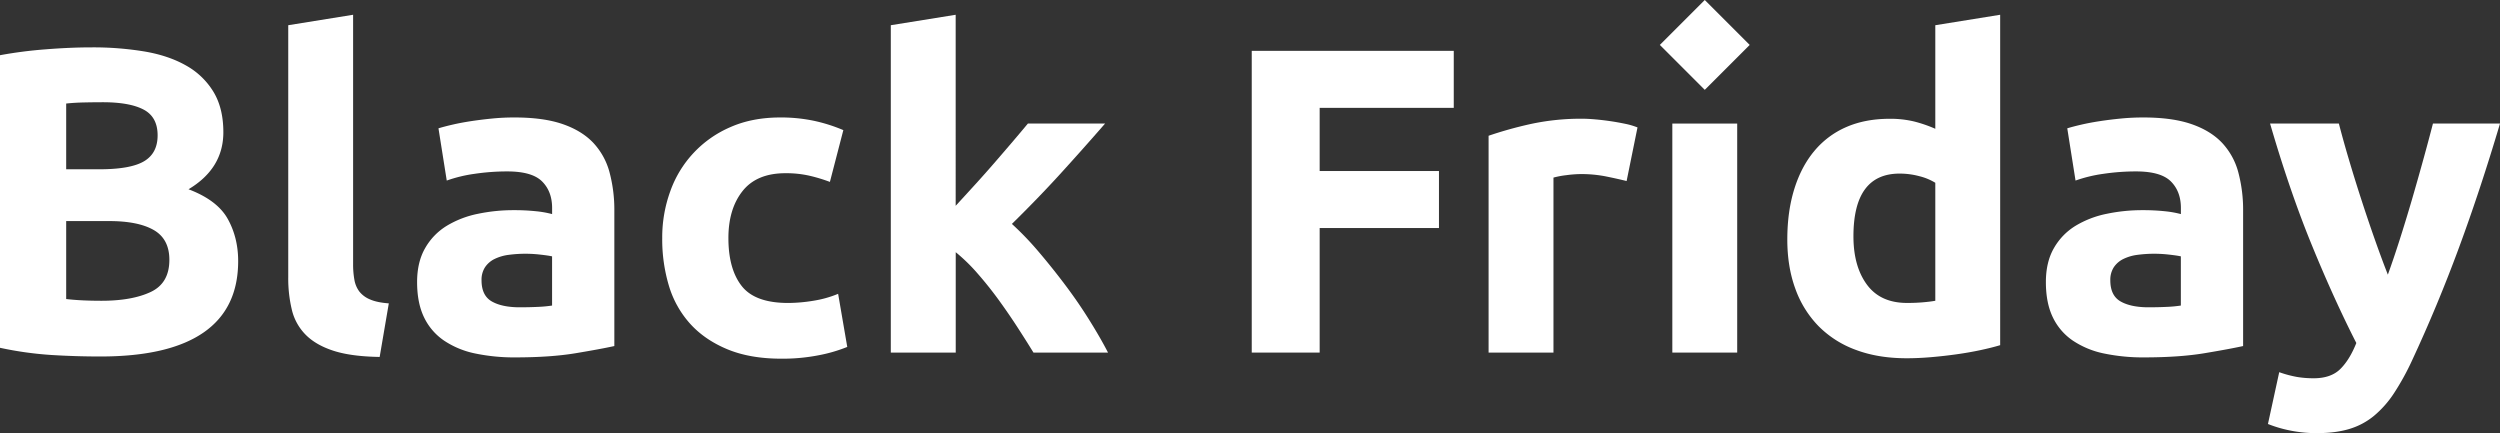
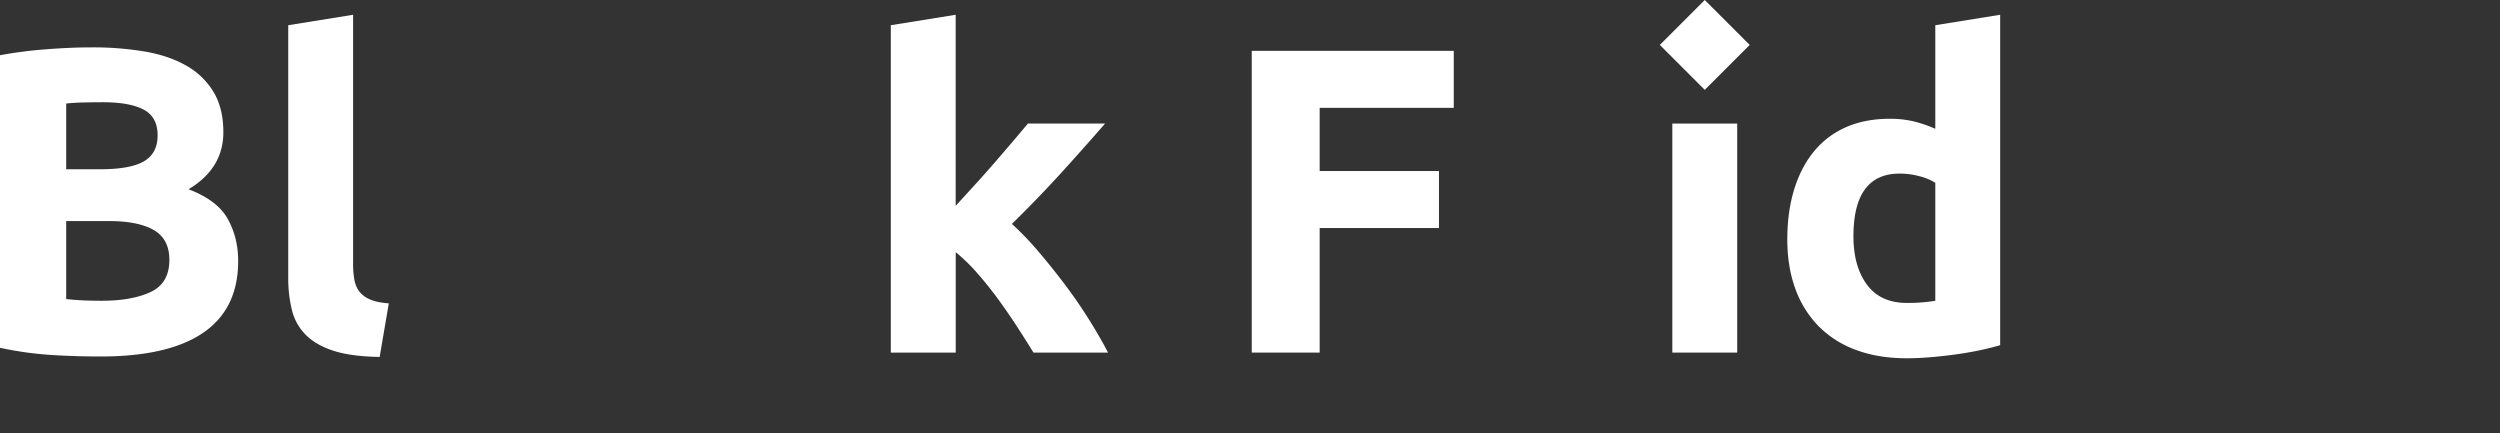
<svg xmlns="http://www.w3.org/2000/svg" viewBox="0 0 2280.38 395.08">
  <rect x="0" y="0" width="2280.38" height="395.08" fill="#333333" stroke="none" />
  <defs>
    <style>.cls-1{fill:#fff;}</style>
  </defs>
  <g id="Layer_2" data-name="Layer 2">
    <g id="Stoiximan_WC_Panel_129x198">
      <rect class="cls-1" x="1526.03" y="12" width="57.95" height="57.95" transform="translate(484.43 -1087.55) rotate(45)" />
      <path class="cls-1" d="M91.74,325.18q-22.63,0-45.08-1.39A319.19,319.19,0,0,1,0,317.24V50.36A394.15,394.15,0,0,1,41.7,45q22.63-1.8,42.1-1.79A287.21,287.21,0,0,1,132.05,47q22,3.78,37.93,12.91a67.72,67.72,0,0,1,24.82,24q8.94,14.88,8.93,36.73,0,33-31.77,52,26.22,9.93,35.75,27t9.53,38.53q0,43.29-31.57,65.13T91.74,325.18ZM60.37,154.41H90.55q28.59,0,40.91-7.35t12.31-23.63q0-16.68-12.71-23.43T93.73,93.25q-8,0-17.08.2t-16.28,1Zm0,47.26v71.09q6.75.8,14.69,1.19t17.47.4q27.8,0,44.88-8T154.49,237q0-19-14.3-27.2t-40.9-8.14Z" />
      <path class="cls-1" d="M346.31,325.58q-25.83-.4-41.9-5.56T279,305.52a48.06,48.06,0,0,1-12.71-22.64,122.09,122.09,0,0,1-3.37-30V23l59.17-9.53V241a78.19,78.19,0,0,0,1.19,14.29A24.74,24.74,0,0,0,327.84,266a24.19,24.19,0,0,0,9.73,7.14q6.35,2.79,17.08,3.58Z" />
-       <path class="cls-1" d="M469.42,107.15q26.22,0,43.69,6t28,17.07a63,63,0,0,1,14.89,27,133.27,133.27,0,0,1,4.37,35.34V315.65q-12.72,2.78-35.35,6.55T470.21,326a173.87,173.87,0,0,1-36.73-3.57,79.7,79.7,0,0,1-28.4-11.72,53.64,53.64,0,0,1-18.27-21.24q-6.35-13.11-6.35-32.17,0-18.27,7.35-31A56.46,56.46,0,0,1,407.47,206a88.73,88.73,0,0,1,28.19-10.92,158.24,158.24,0,0,1,33-3.38,190.32,190.32,0,0,1,20.45,1,93.35,93.35,0,0,1,14.5,2.58v-5.56q0-15.08-9.14-24.22t-31.77-9.14a203.16,203.16,0,0,0-29.79,2.19,128.47,128.47,0,0,0-25.41,6.15l-7.55-47.65q5.16-1.59,12.91-3.38t16.88-3.18q9.12-1.38,19.26-2.38T469.42,107.15Zm4.77,173.15q8.73,0,16.68-.39a114.66,114.66,0,0,0,12.71-1.2V233.84q-3.58-.79-10.73-1.59a119.23,119.23,0,0,0-13.1-.8,117.62,117.62,0,0,0-15.69,1,41,41,0,0,0-12.91,3.77,22.09,22.09,0,0,0-8.73,7.55,20.89,20.89,0,0,0-3.18,11.91q0,13.9,9.33,19.26T474.19,280.3Z" />
-       <path class="cls-1" d="M604.05,217.16a122.94,122.94,0,0,1,7.35-42.7,99.94,99.94,0,0,1,55-58.58q19.86-8.73,45.27-8.73a145.85,145.85,0,0,1,30.58,3,148.18,148.18,0,0,1,27,8.54L757,165.93a147.31,147.31,0,0,0-18.27-5.56A95.44,95.44,0,0,0,716.44,158q-26.21,0-39.12,16.29t-12.9,42.89q0,28.2,12.11,43.68t42.29,15.49a145.61,145.61,0,0,0,23-2A98.08,98.08,0,0,0,764.5,268l8.33,48.45A138.12,138.12,0,0,1,747,324a170.8,170.8,0,0,1-34.15,3.18q-28.61,0-49.25-8.54t-34-23.24a90.34,90.34,0,0,1-19.46-34.75A147.25,147.25,0,0,1,604.05,217.16Z" />
      <path class="cls-1" d="M871.72,187.72q8.73-9.47,18.06-19.73t18.05-20.34q8.73-10.07,16.46-19.15t13.29-15.79H1008q-21.06,24.18-41.11,46.17T923,204.25a274.2,274.2,0,0,1,24.62,25.66q12.7,14.93,24.62,30.83T994,292.56q9.93,15.93,16.68,29.05h-68q-6.34-10.35-14.47-22.9T911,273.64q-9.12-12.54-19.23-24.09a161.23,161.23,0,0,0-20-19.5v91.56H812.55V23l59.17-9.53Z" />
      <path class="cls-1" d="M1141.78,321.61V46.38h184.27v52H1203.73V156h108.82v52H1203.73V321.61Z" />
-       <path class="cls-1" d="M1483.72,165.13q-8-2-18.67-4.17a115.83,115.83,0,0,0-23-2.18,107.32,107.32,0,0,0-13.31,1A78.49,78.49,0,0,0,1417,162V321.61h-59.18V123.83a357,357,0,0,1,37.53-10.53,216.89,216.89,0,0,1,48.26-5q4.76,0,11.51.6c4.5.39,9,.93,13.51,1.58s9,1.46,13.5,2.39a64.27,64.27,0,0,1,11.52,3.37Z" />
      <path class="cls-1" d="M1584.59,321.61h-59.17V112.71h59.17Z" />
      <path class="cls-1" d="M1824.46,314.85q-7.95,2.38-18.27,4.57t-21.64,3.77q-11.33,1.59-23,2.59t-22.44,1q-25.82,0-46.06-7.55a92.39,92.39,0,0,1-34.16-21.64,93.86,93.86,0,0,1-21.25-34.16q-7.35-20-7.34-45.07,0-25.41,6.35-45.87t18.27-34.75a78.28,78.28,0,0,1,29.19-21.85q17.28-7.53,39.52-7.54a92.93,92.93,0,0,1,22,2.38,119.9,119.9,0,0,1,19.66,6.75V23l59.17-9.53Zm-133.84-99.28q0,27.41,12.31,44.08t36.54,16.68q7.93,0,14.7-.59t11.12-1.39V166.72a51.58,51.58,0,0,0-14.5-6,69.79,69.79,0,0,0-18.07-2.38Q1690.62,158.38,1690.62,215.57Z" />
-       <path class="cls-1" d="M1955.12,107.15q26.2,0,43.68,6t28,17.07a62.86,62.86,0,0,1,14.89,27,133.27,133.27,0,0,1,4.37,35.34V315.65q-12.7,2.78-35.34,6.55T1955.91,326a174,174,0,0,1-36.74-3.57,79.57,79.57,0,0,1-28.39-11.72,53.56,53.56,0,0,1-18.27-21.24q-6.36-13.11-6.35-32.17,0-18.27,7.34-31A56.55,56.55,0,0,1,1893.16,206a88.88,88.88,0,0,1,28.2-10.92,158.15,158.15,0,0,1,33-3.38,190.05,190.05,0,0,1,20.45,1,93.13,93.13,0,0,1,14.5,2.58v-5.56q0-15.08-9.13-24.22t-31.78-9.14a203,203,0,0,0-29.78,2.19,128.58,128.58,0,0,0-25.42,6.15l-7.54-47.65c3.43-1.06,7.74-2.19,12.9-3.38s10.79-2.25,16.88-3.18,12.51-1.72,19.26-2.38S1948.23,107.15,1955.12,107.15Zm4.76,173.15q8.73,0,16.68-.39a114.42,114.42,0,0,0,12.71-1.2V233.84q-3.57-.79-10.72-1.59a119.55,119.55,0,0,0-13.11-.8,117.62,117.62,0,0,0-15.69,1,40.91,40.91,0,0,0-12.9,3.77,22.19,22.19,0,0,0-8.74,7.55,21,21,0,0,0-3.18,11.91q0,13.9,9.34,19.26T1959.88,280.3Z" />
-       <path class="cls-1" d="M2280.38,112.71q-17.93,60.38-37.42,113.18t-42.61,102.47a232.17,232.17,0,0,1-16.71,30.38,93.55,93.55,0,0,1-18.3,20.65,64.34,64.34,0,0,1-22.46,11.91q-12.54,3.78-29.23,3.78A120.18,120.18,0,0,1,2088,392.5a115.67,115.67,0,0,1-19.29-5.76L2079,339.48a102.35,102.35,0,0,0,16.29,4.37,92.25,92.25,0,0,0,15.1,1.19q15.89,0,24.43-8.54t14.51-23.63q-20.28-39.71-40.53-89.16t-38.14-111h62.75q4,15.48,9.37,33.56t11.37,36.53q6,18.48,12.16,35.95t11.78,31.77q5.18-14.29,10.76-31.77t11-35.95q5.37-18.47,10.37-36.53t9-33.56Z" />
    </g>
  </g>
</svg>